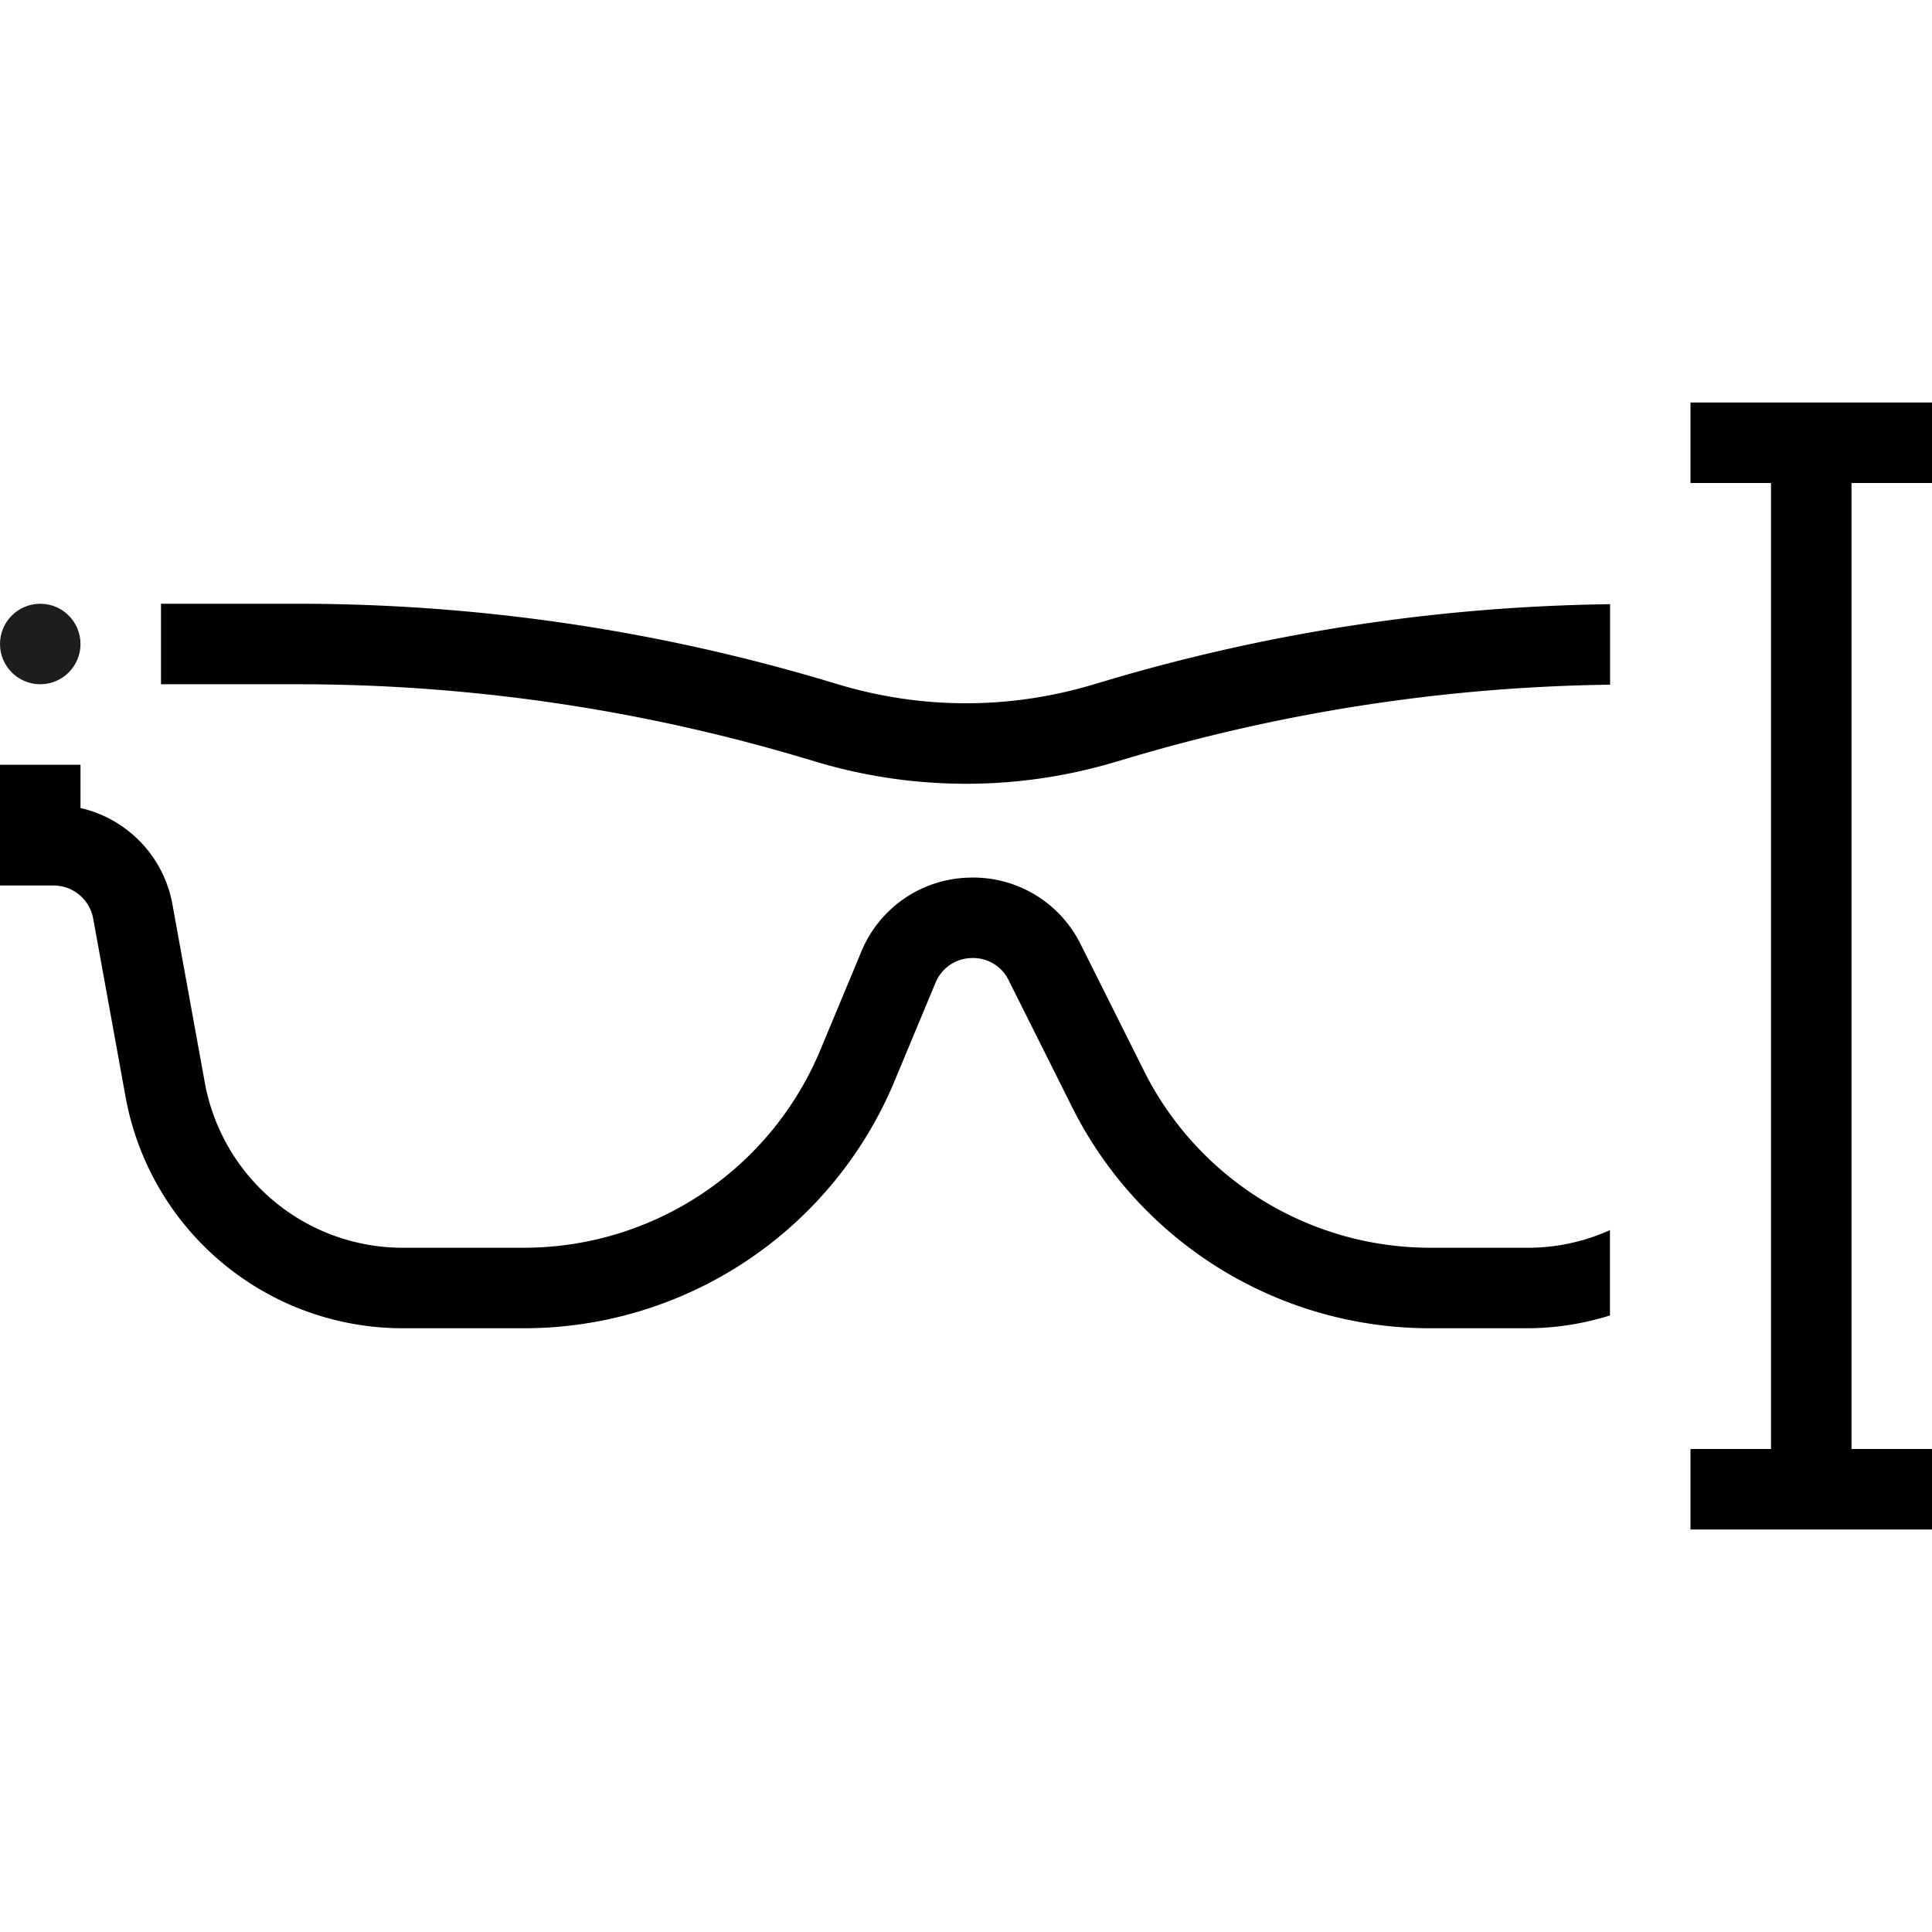
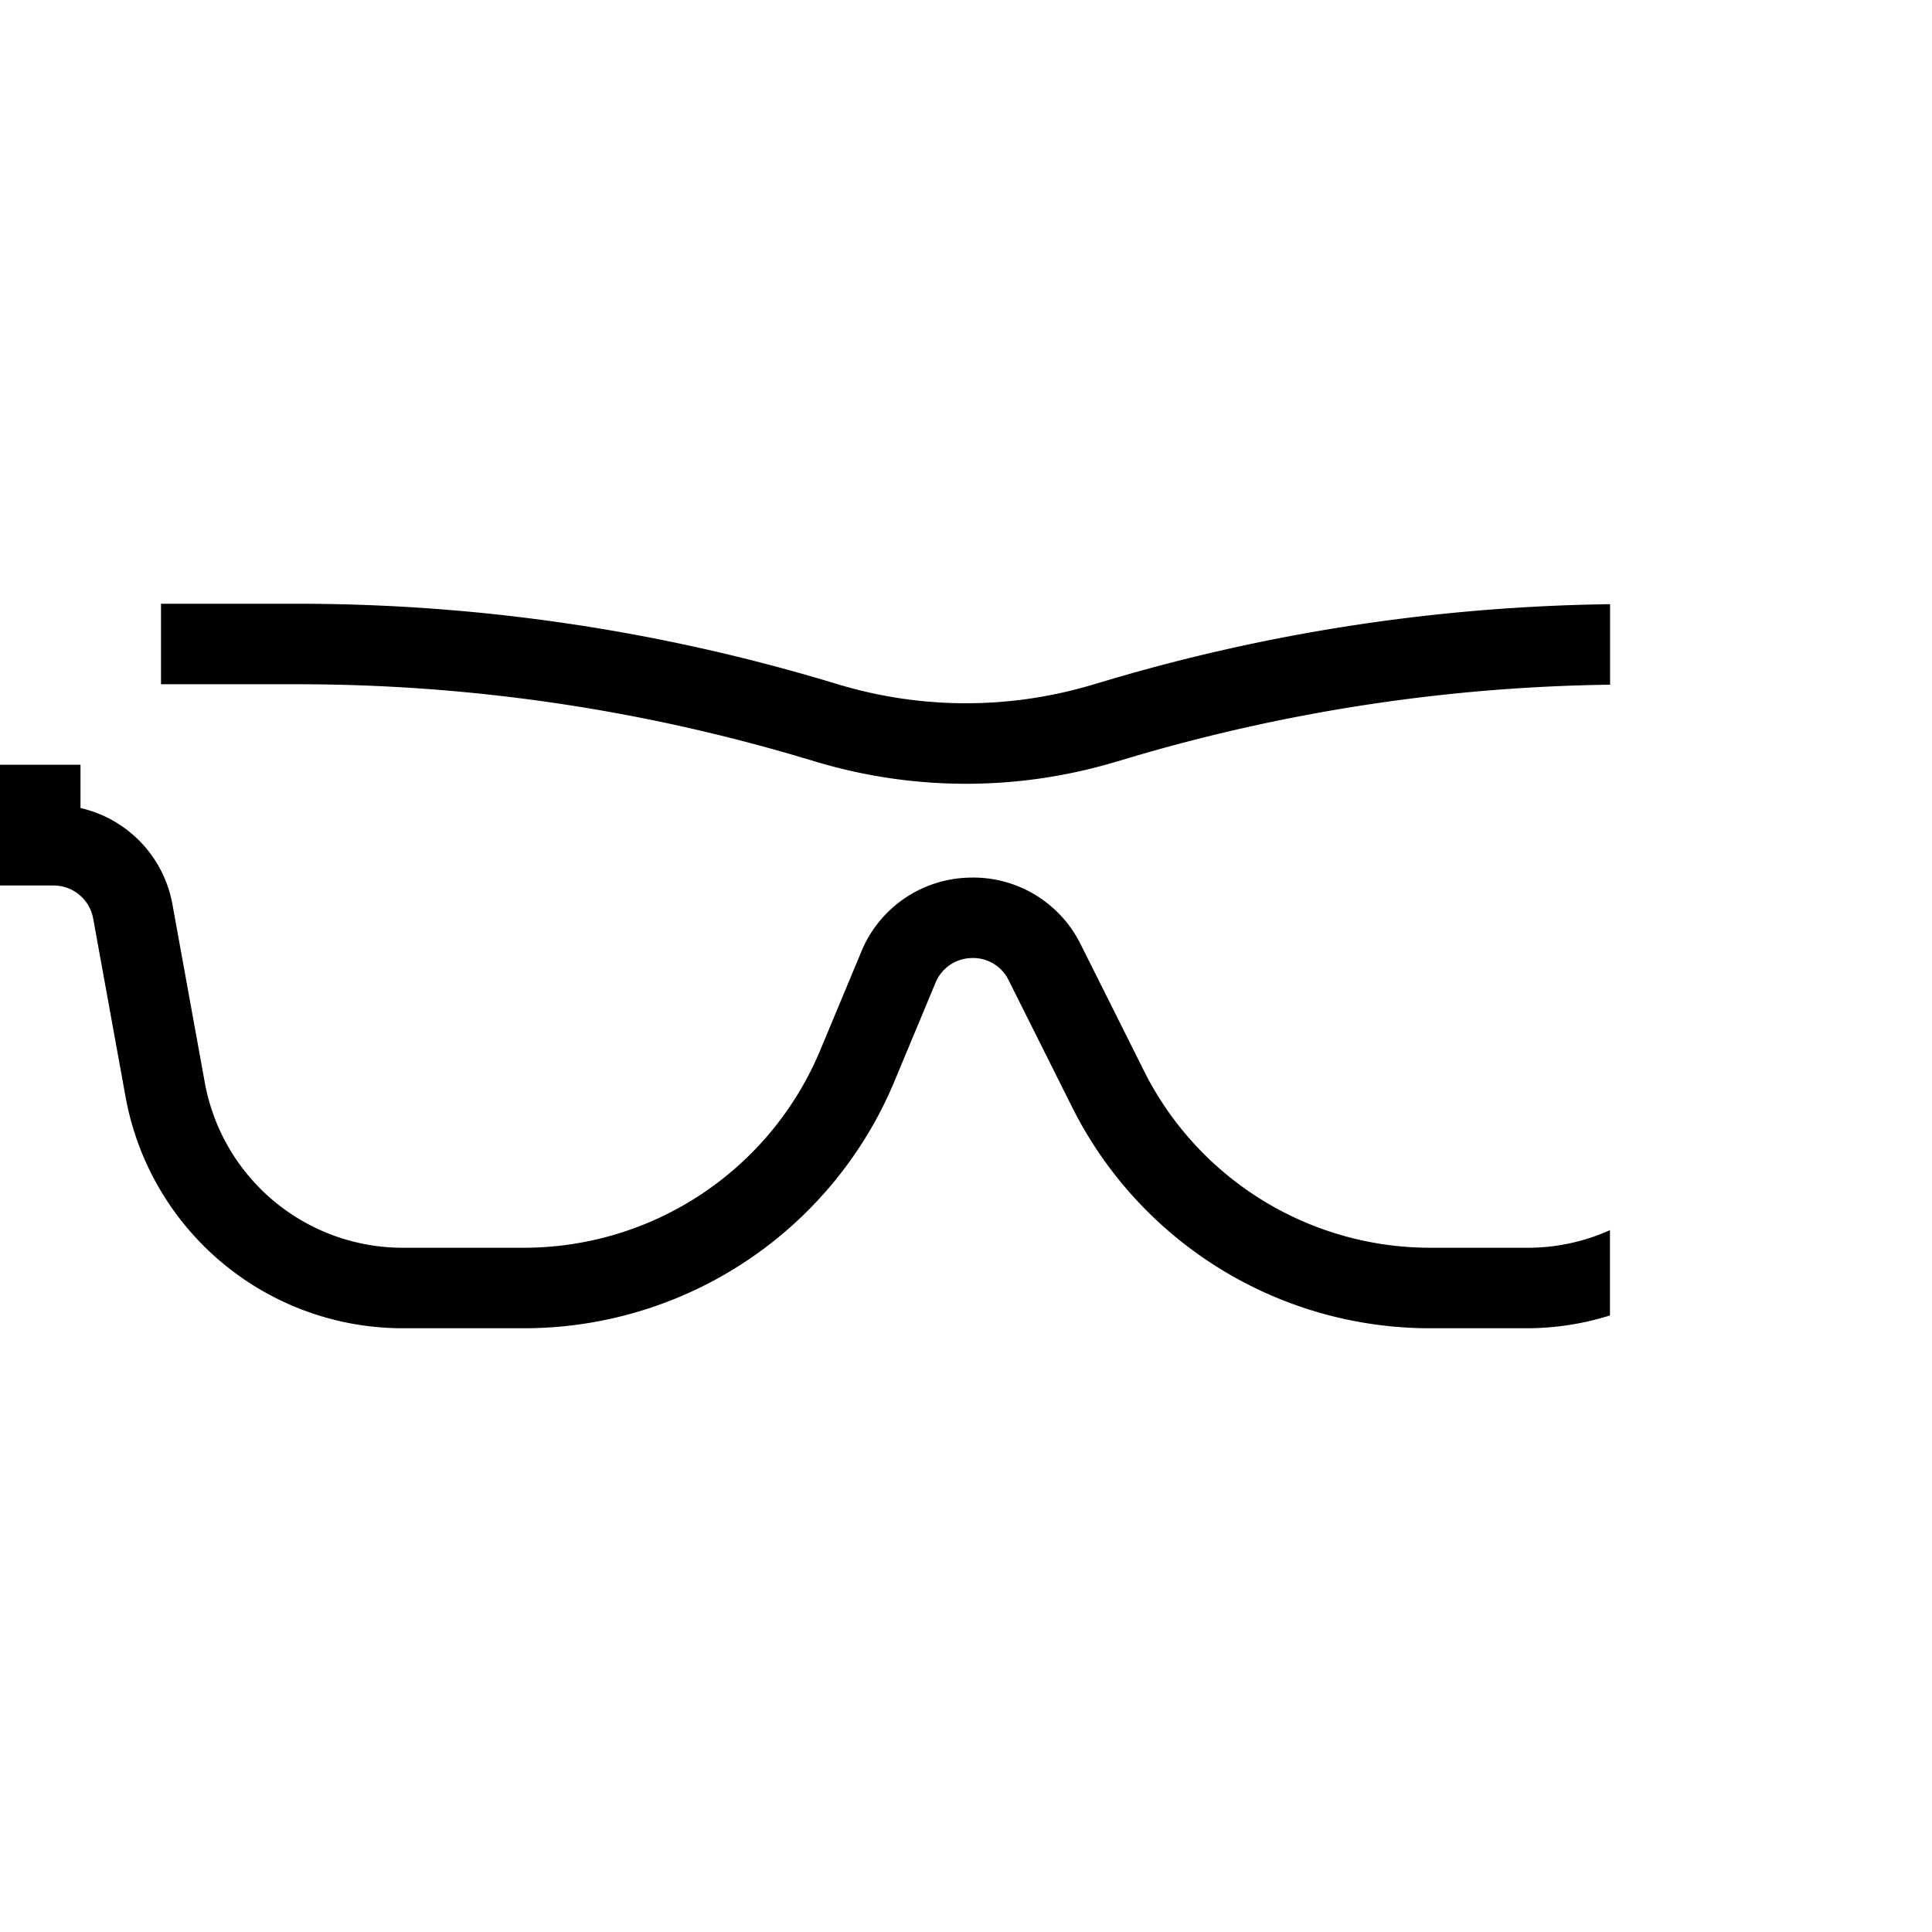
<svg xmlns="http://www.w3.org/2000/svg" version="1.1" id="espanso" x="0" y="0" viewBox="0 0 48 48" style="enable-background:new 0 0 48 48" xml:space="preserve">
  <style>.st0{display:none;fill:none}</style>
  <path d="m27.388 16.94-.227.067c-2.069.621-4.254.62-6.323 0l-.224-.067A45.98 45.98 0 0 0 7.396 15H4v2h3.396c4.286 0 8.54.625 12.645 1.856l.225.067a12.966 12.966 0 0 0 7.47 0l.227-.067a43.964 43.964 0 0 1 12.039-1.845v-2c-4.278.056-8.518.7-12.614 1.929zM37.993 31h-2.43a7.954 7.954 0 0 1-7.155-4.422l-1.559-3.116a2.977 2.977 0 0 0-2.786-1.657 2.97 2.97 0 0 0-2.666 1.844l-1.012 2.428A7.98 7.98 0 0 1 13 31h-2.993a4.998 4.998 0 0 1-4.919-4.105l-.805-4.432A3.002 3.002 0 0 0 2 20.075V19H0v3h1.331c.483 0 .897.346.984.821l.805 4.432A6.998 6.998 0 0 0 10.007 33H13a9.972 9.972 0 0 0 9.23-6.154l1.012-2.428a.985.985 0 0 1 .889-.615.98.98 0 0 1 .929.552l1.559 3.116A9.942 9.942 0 0 0 35.562 33h2.43a6.93 6.93 0 0 0 2.007-.318v-2.12a4.95 4.95 0 0 1-2.006.438z" />
-   <circle cx="1" cy="16" r="1" style="fill:#1d1d1b" />
-   <path d="M46 20.075V12h2v-2h-6v2h2v24h-2v2h6v-2h-2v-1.6z" />
</svg>